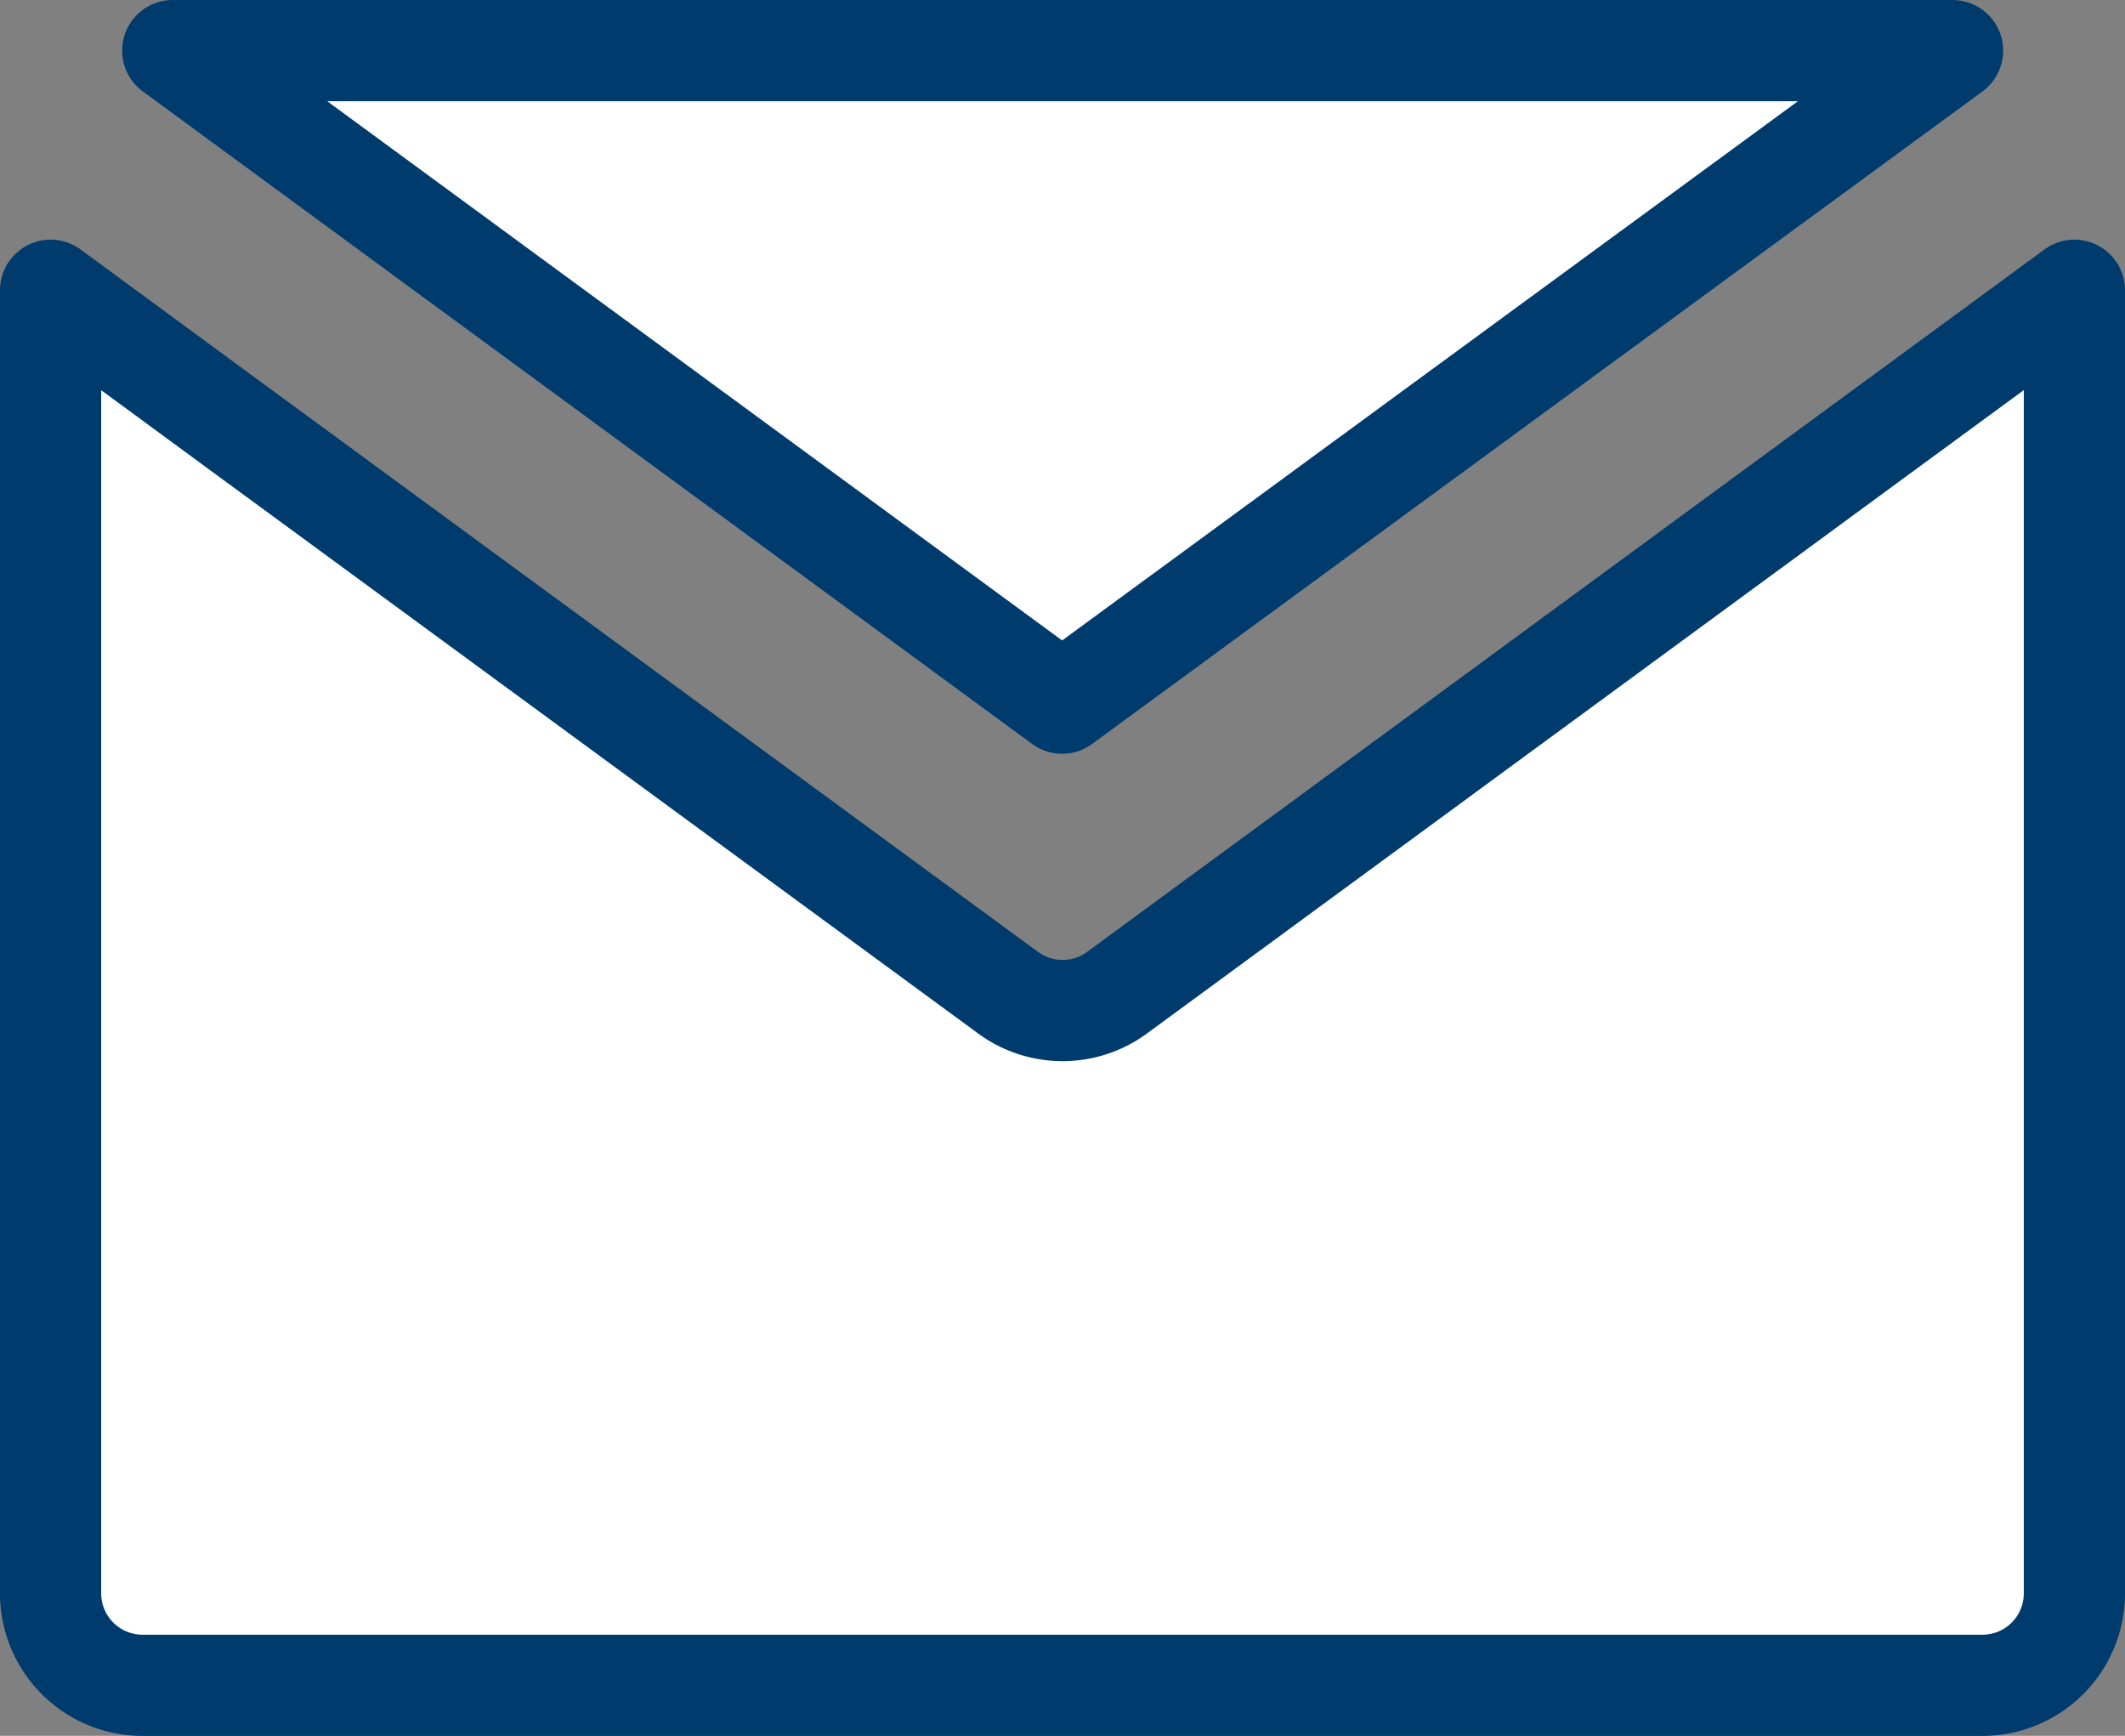
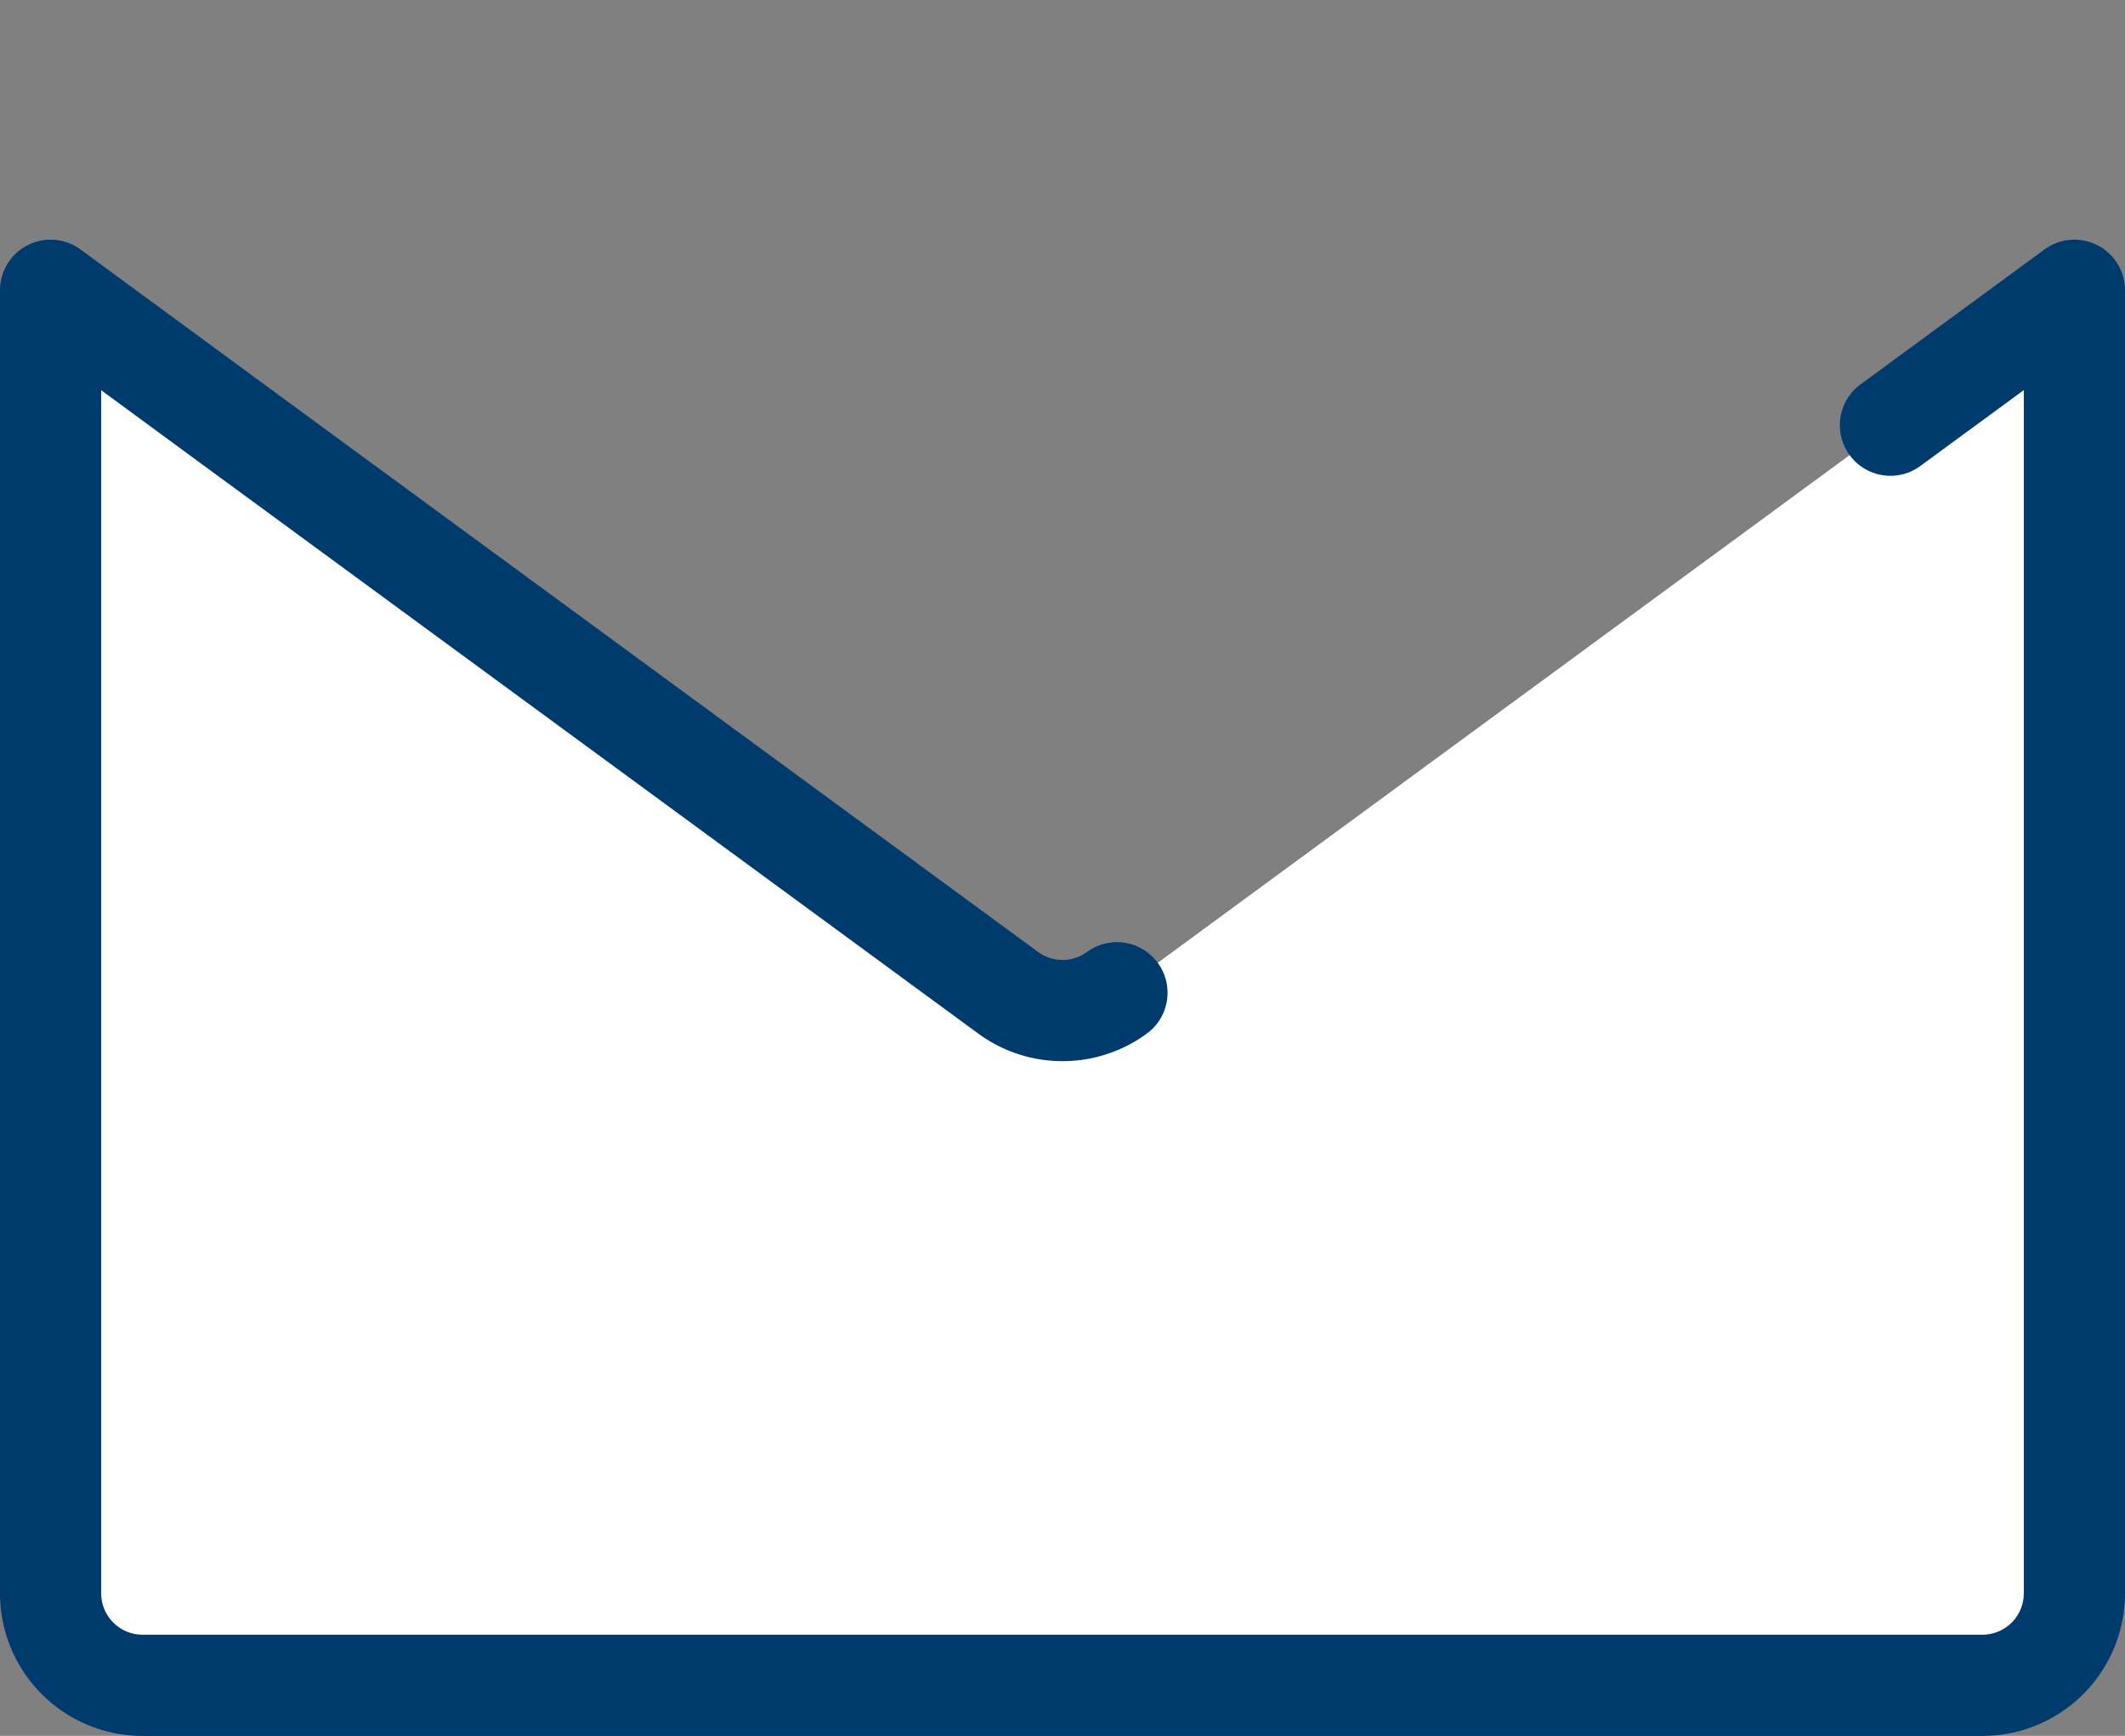
<svg xmlns="http://www.w3.org/2000/svg" width="21" height="17.151" viewBox="0 0 21 17.151">
  <rect x="0" y="0" width="21" height="17.151" fill="#808080" stroke="none" />
  <g id="XMLID_348_" transform="translate(0.5 -38.5)">
-     <path id="XMLID_350_" d="M10.538,69.541a.909.909,0,0,1-1.075,0L1.818,63.935,0,62.6V75.475a.909.909,0,0,0,.909.909H19.091A.909.909,0,0,0,20,75.475V62.6l-1.818,1.333Z" transform="translate(0 -21.232)" fill="#fff" stroke="#003b6e" stroke-linecap="round" stroke-linejoin="round" stroke-width="1" />
-     <path id="XMLID_351_" d="M28.7,46.448,37.5,40H19.911Z" transform="translate(-18.704 -1)" fill="#fff" stroke="#003b6e" stroke-linecap="round" stroke-linejoin="round" stroke-width="1" />
+     <path id="XMLID_350_" d="M10.538,69.541a.909.909,0,0,1-1.075,0L1.818,63.935,0,62.6V75.475a.909.909,0,0,0,.909.909H19.091A.909.909,0,0,0,20,75.475V62.6l-1.818,1.333" transform="translate(0 -21.232)" fill="#fff" stroke="#003b6e" stroke-linecap="round" stroke-linejoin="round" stroke-width="1" />
  </g>
</svg>